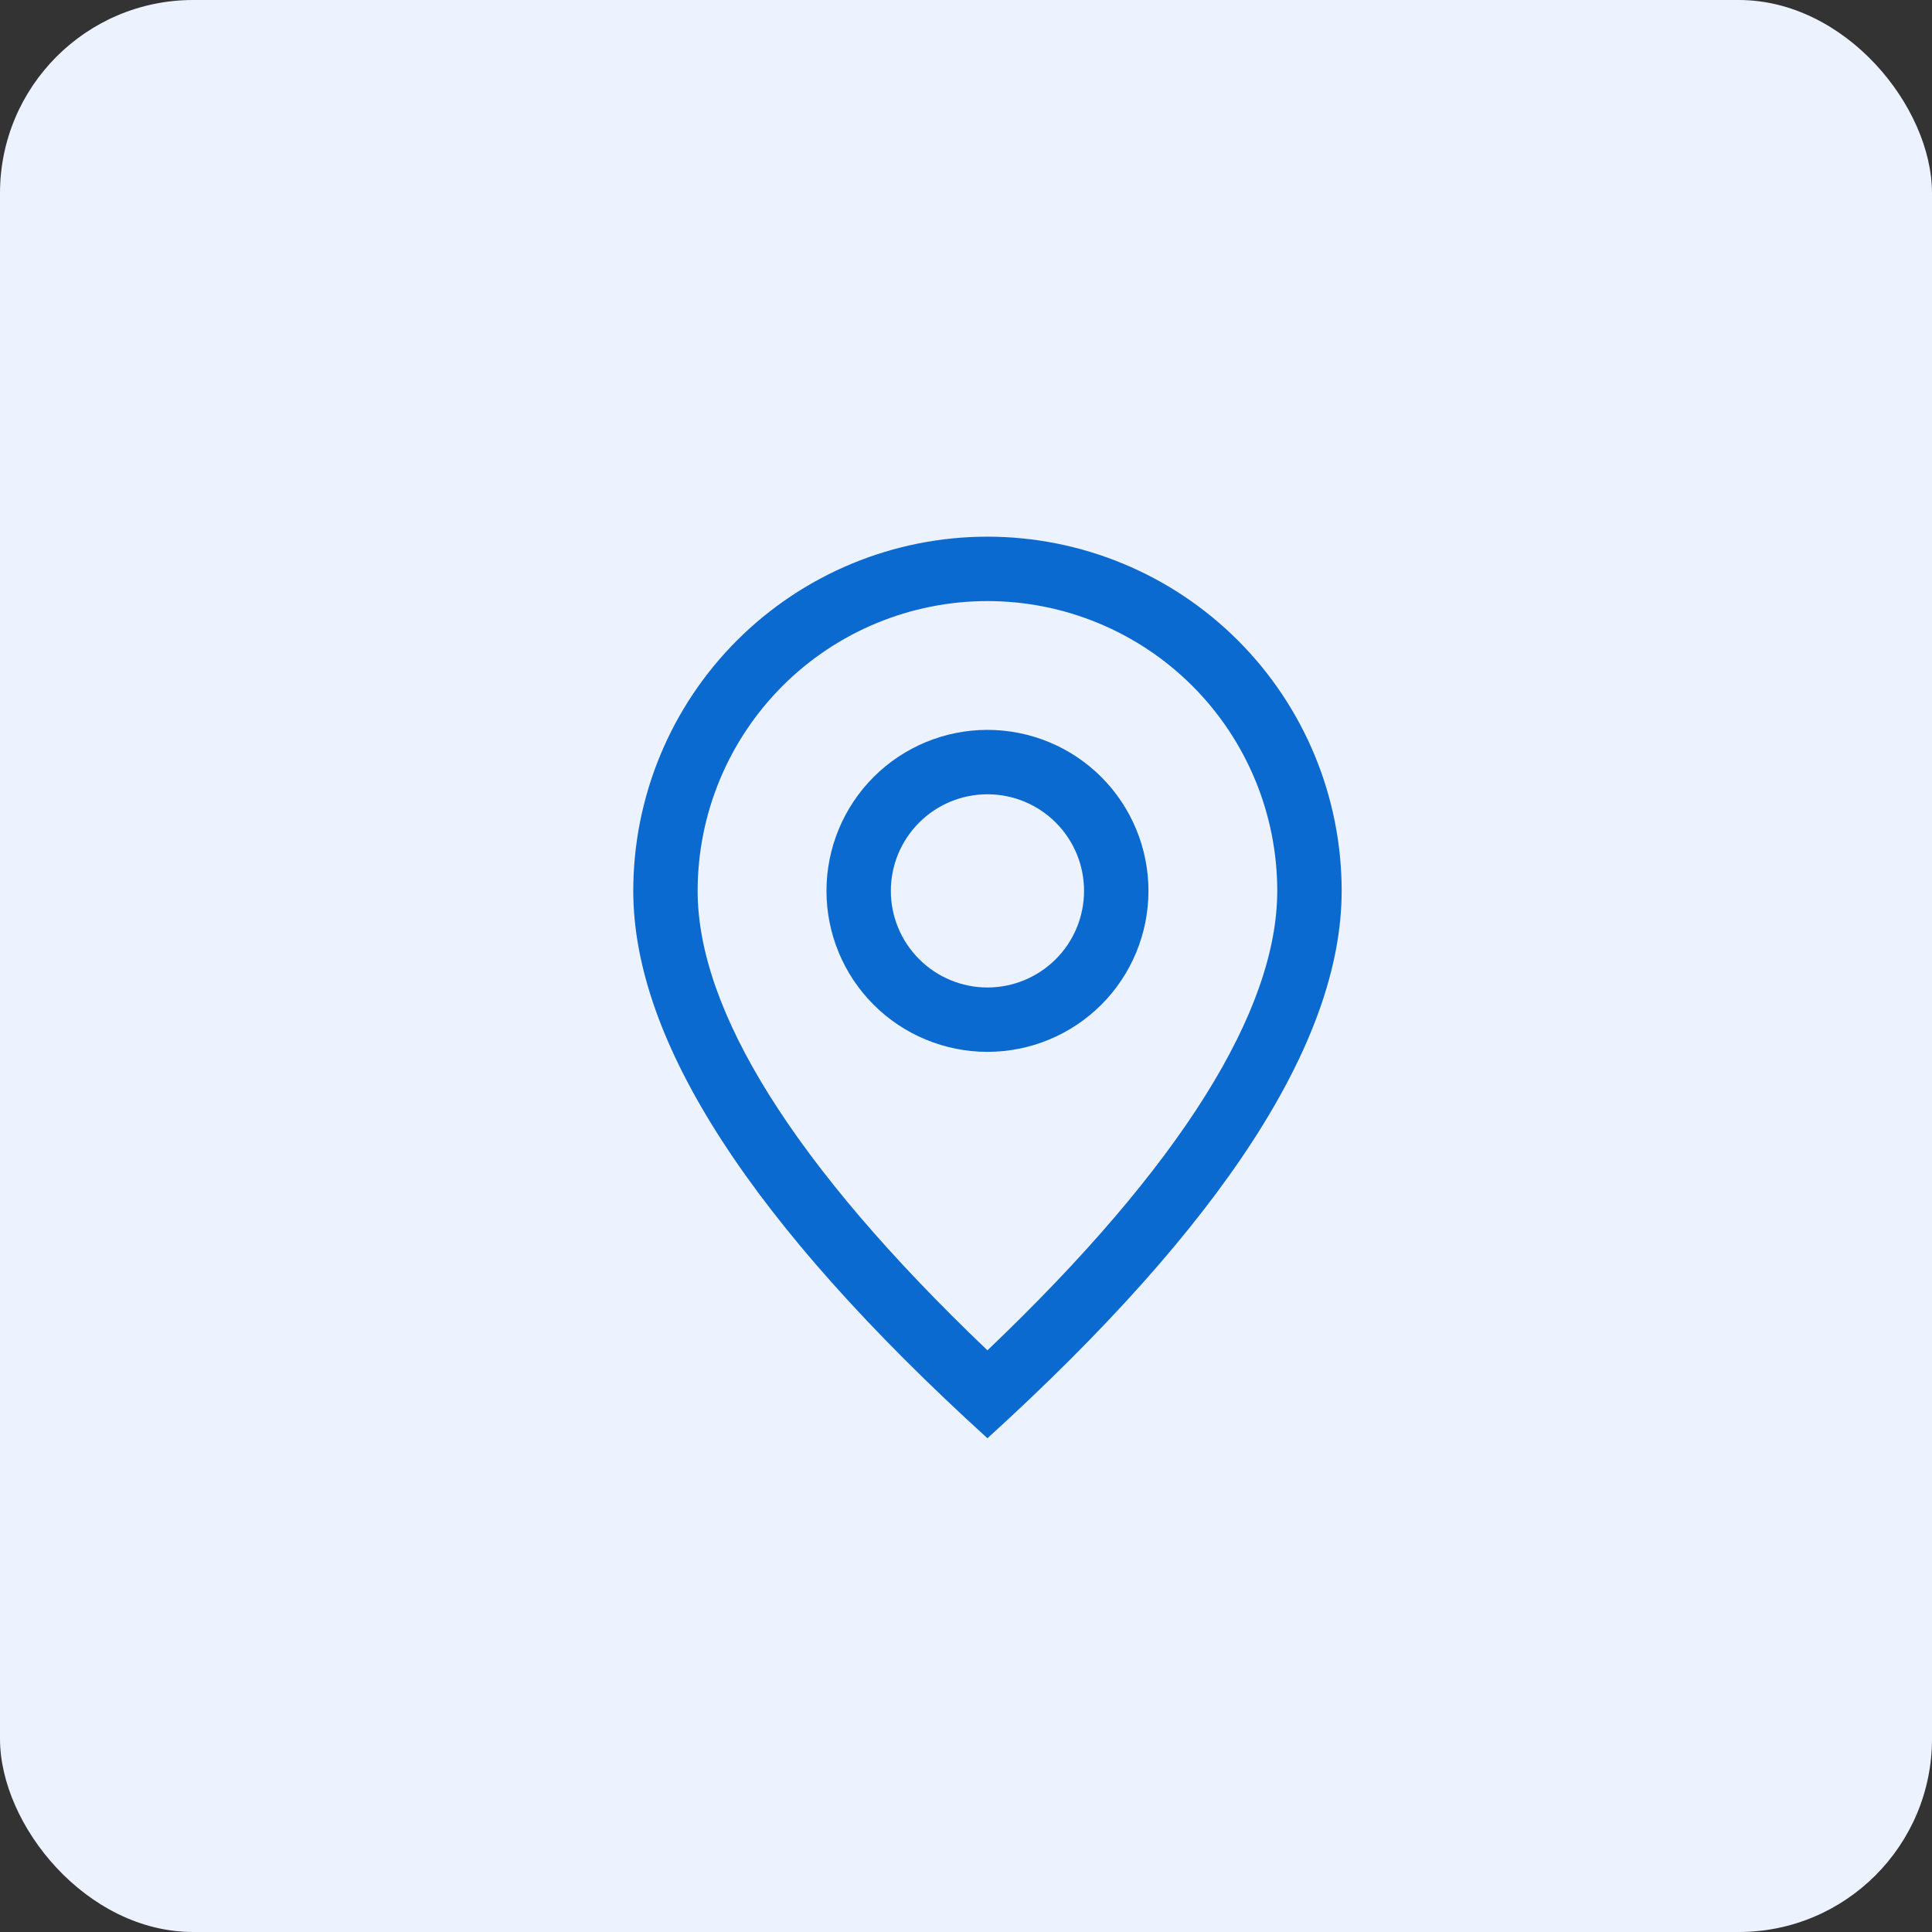
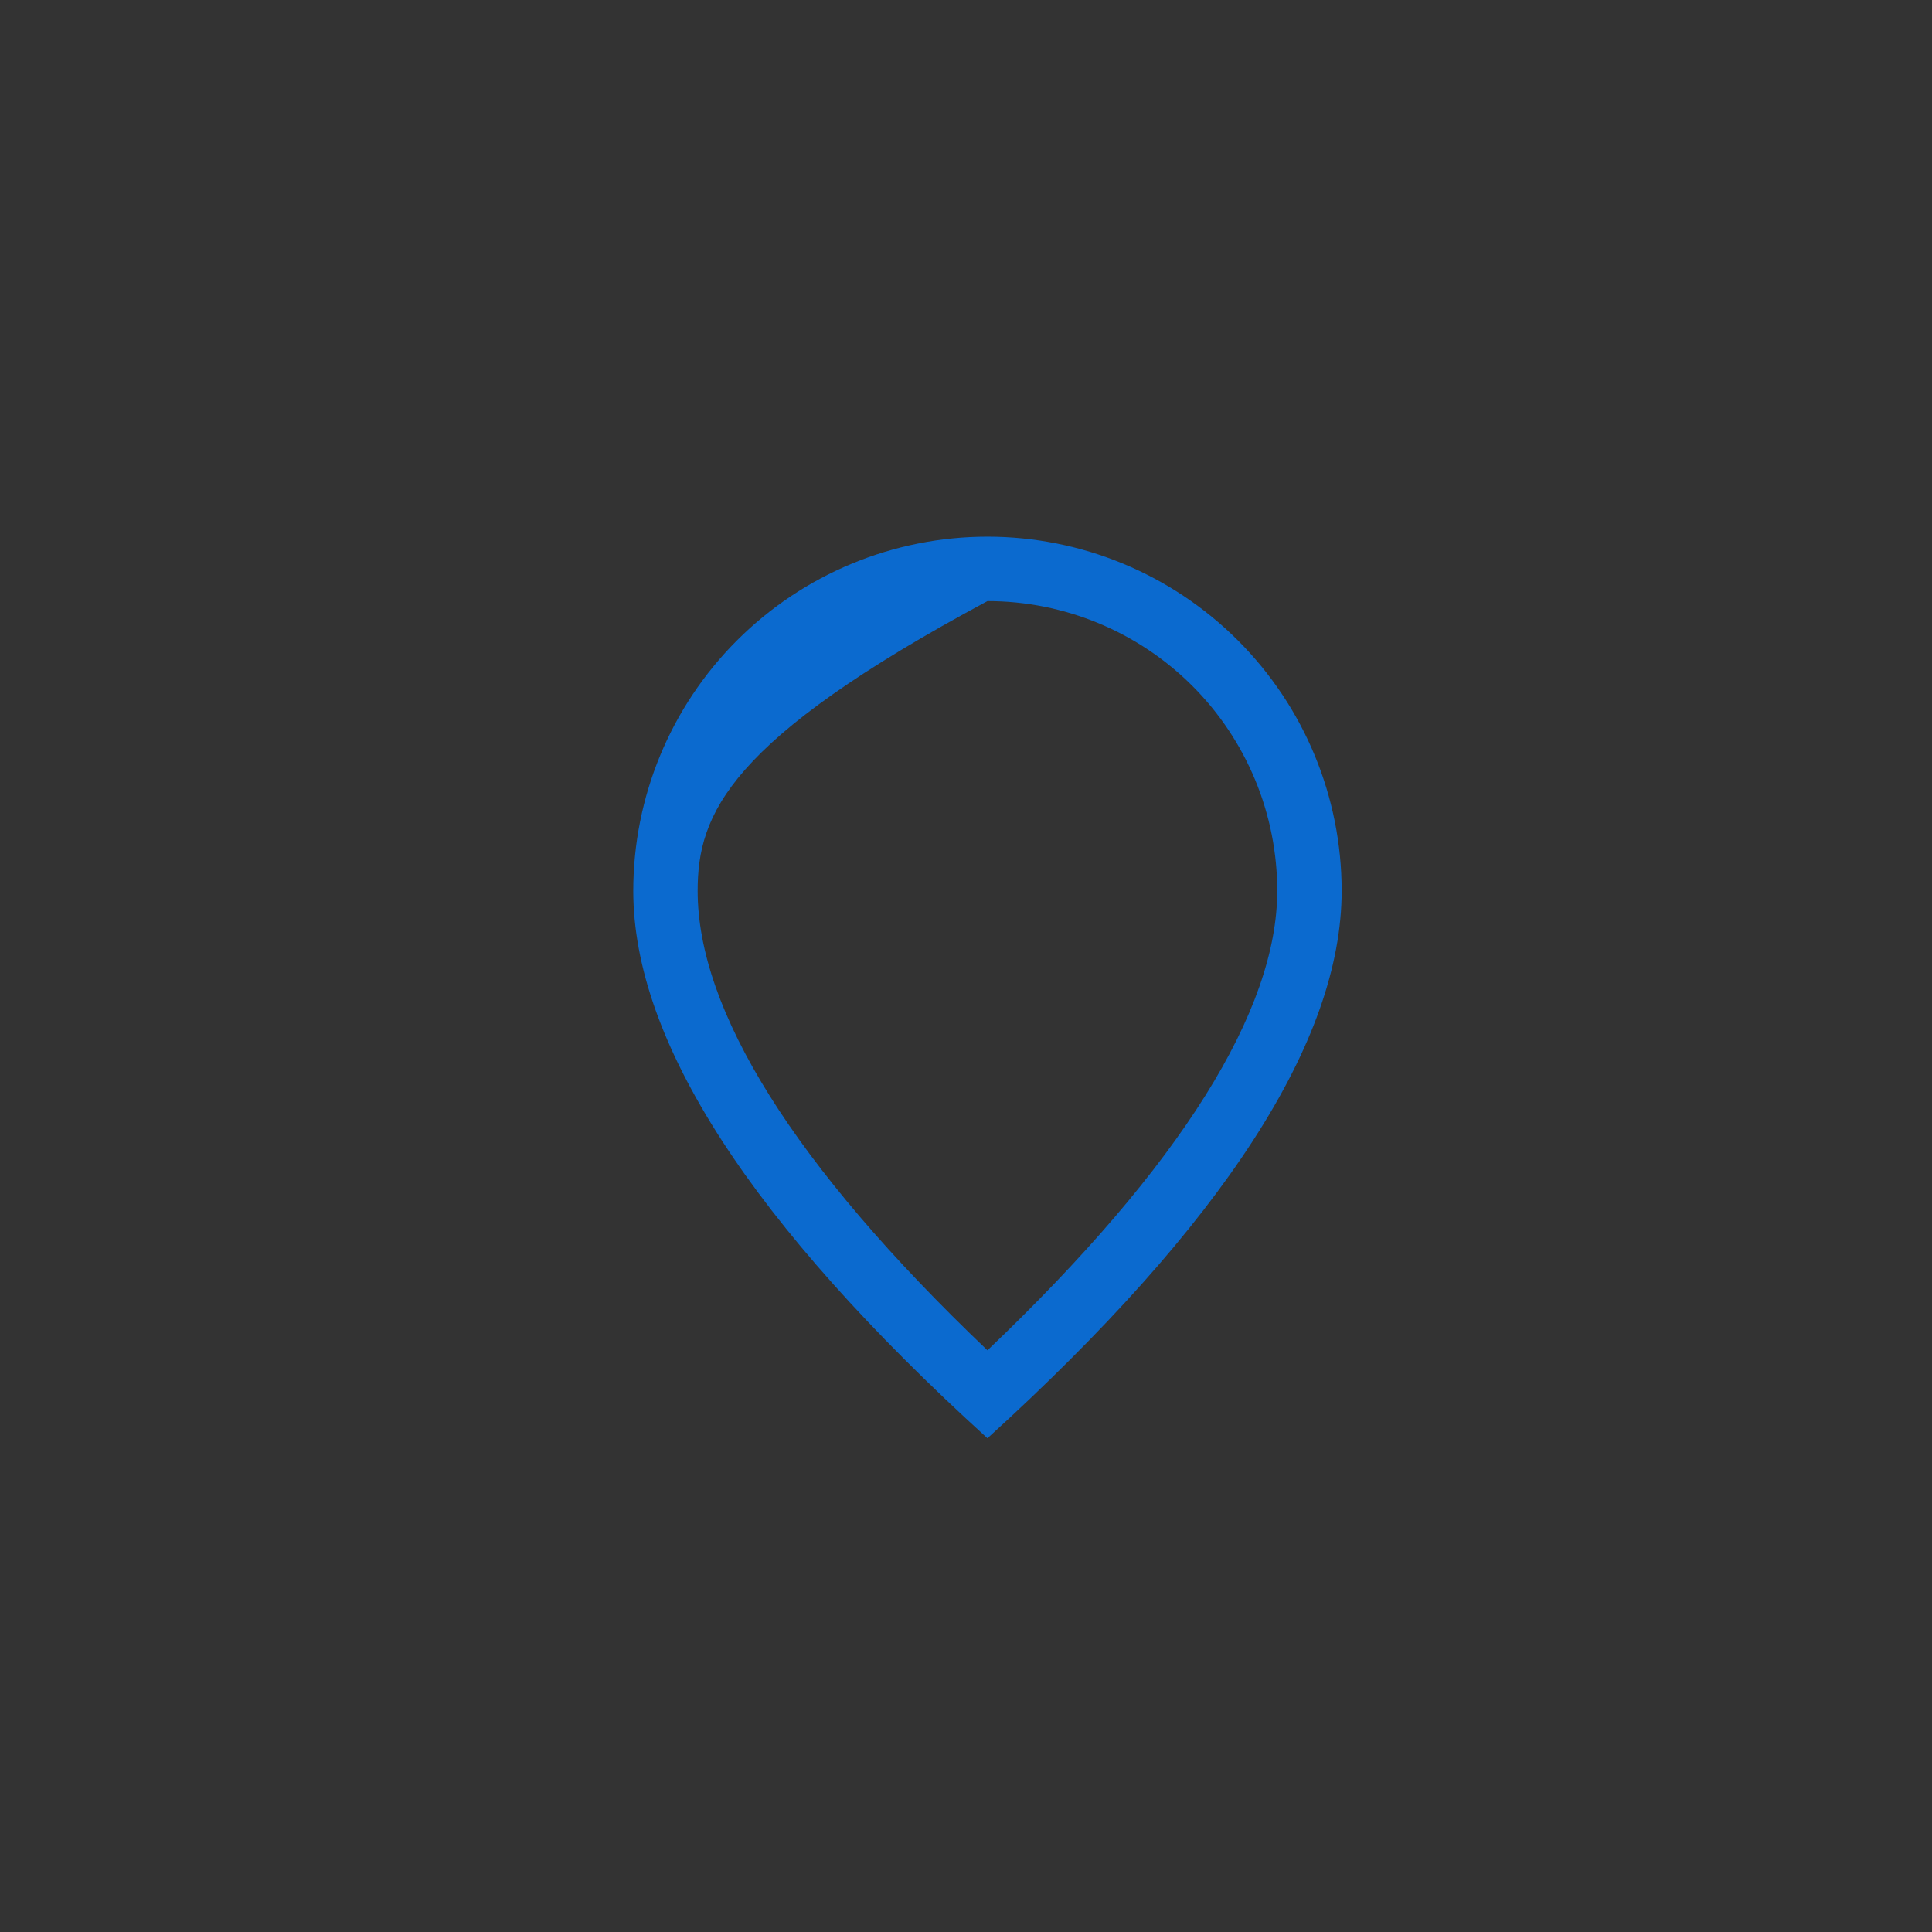
<svg xmlns="http://www.w3.org/2000/svg" width="50" height="50" viewBox="0 0 50 50" fill="none">
  <rect x="0" y="0" width="50" height="50" fill="#333333" stroke="none" />
-   <rect width="50" height="50" rx="5" fill="#EDF2FF" />
-   <path d="M33.055 23.056C33.055 21.067 32.265 19.159 30.859 17.752C29.452 16.346 27.544 15.556 25.555 15.556C23.566 15.556 21.659 16.346 20.252 17.752C18.846 19.159 18.055 21.067 18.055 23.056C18.055 26.132 20.517 30.142 25.555 34.946C30.594 30.142 33.055 26.132 33.055 23.056ZM25.555 37.222C19.444 31.667 16.389 26.944 16.389 23.056C16.389 20.624 17.354 18.293 19.073 16.574C20.793 14.855 23.124 13.889 25.555 13.889C27.986 13.889 30.318 14.855 32.037 16.574C33.756 18.293 34.722 20.624 34.722 23.056C34.722 26.944 31.667 31.667 25.555 37.222Z" fill="#0B6ACF" />
-   <path d="M25.555 25.556C26.218 25.556 26.854 25.292 27.323 24.823C27.792 24.355 28.055 23.719 28.055 23.056C28.055 22.392 27.792 21.757 27.323 21.288C26.854 20.819 26.218 20.556 25.555 20.556C24.892 20.556 24.256 20.819 23.788 21.288C23.319 21.757 23.055 22.392 23.055 23.056C23.055 23.719 23.319 24.355 23.788 24.823C24.256 25.292 24.892 25.556 25.555 25.556ZM25.555 27.222C24.45 27.222 23.39 26.783 22.609 26.002C21.828 25.221 21.389 24.161 21.389 23.056C21.389 21.951 21.828 20.891 22.609 20.109C23.39 19.328 24.45 18.889 25.555 18.889C26.66 18.889 27.72 19.328 28.502 20.109C29.283 20.891 29.722 21.951 29.722 23.056C29.722 24.161 29.283 25.221 28.502 26.002C27.72 26.783 26.66 27.222 25.555 27.222Z" fill="#0B6ACF" />
+   <path d="M33.055 23.056C33.055 21.067 32.265 19.159 30.859 17.752C29.452 16.346 27.544 15.556 25.555 15.556C18.846 19.159 18.055 21.067 18.055 23.056C18.055 26.132 20.517 30.142 25.555 34.946C30.594 30.142 33.055 26.132 33.055 23.056ZM25.555 37.222C19.444 31.667 16.389 26.944 16.389 23.056C16.389 20.624 17.354 18.293 19.073 16.574C20.793 14.855 23.124 13.889 25.555 13.889C27.986 13.889 30.318 14.855 32.037 16.574C33.756 18.293 34.722 20.624 34.722 23.056C34.722 26.944 31.667 31.667 25.555 37.222Z" fill="#0B6ACF" />
</svg>